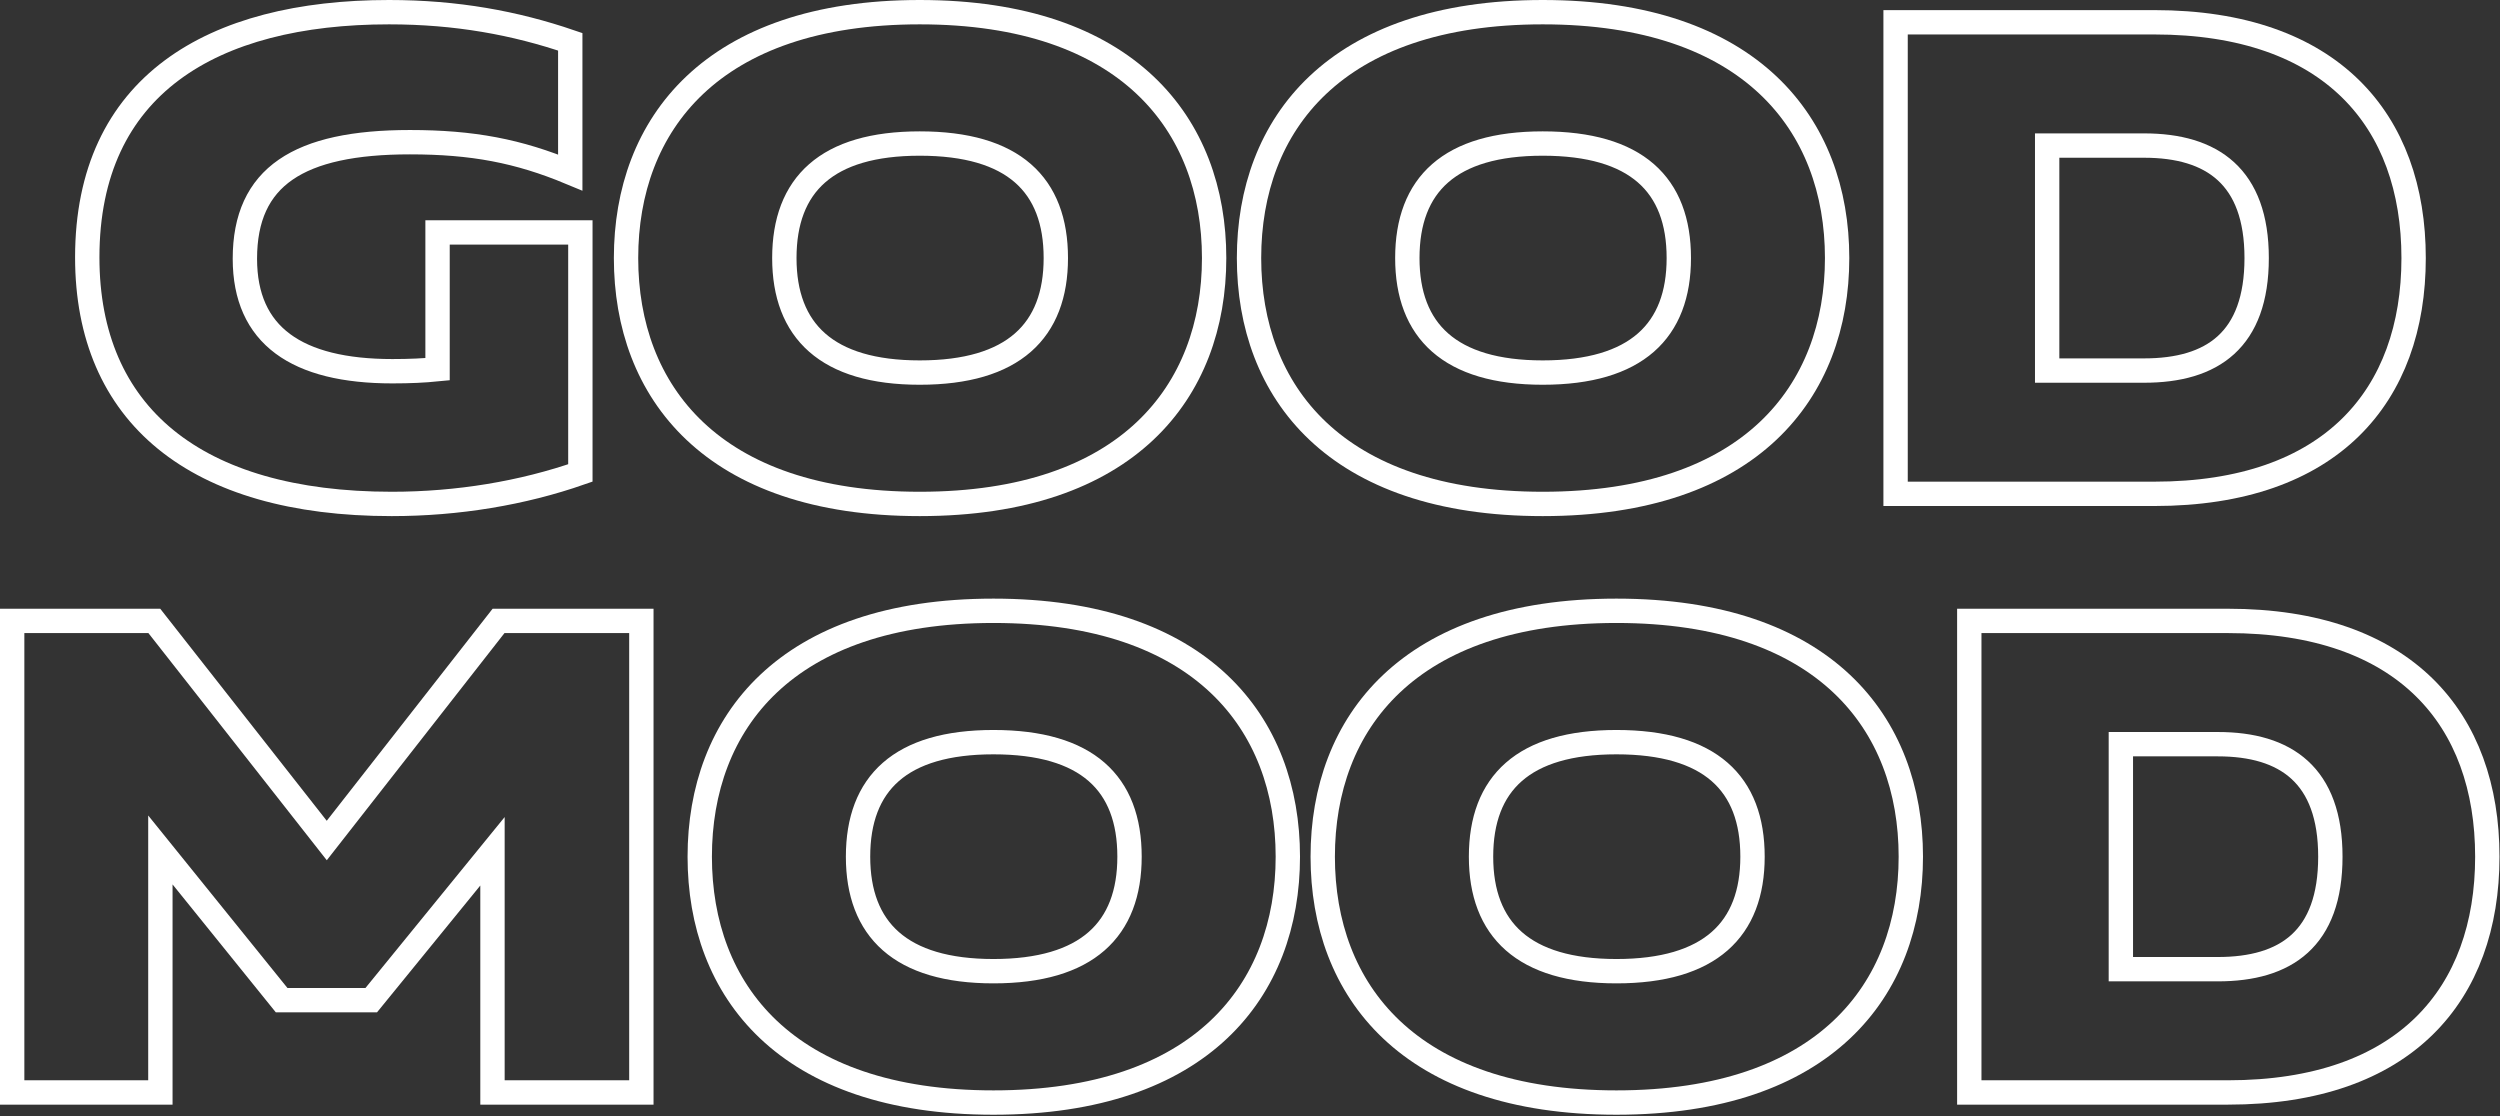
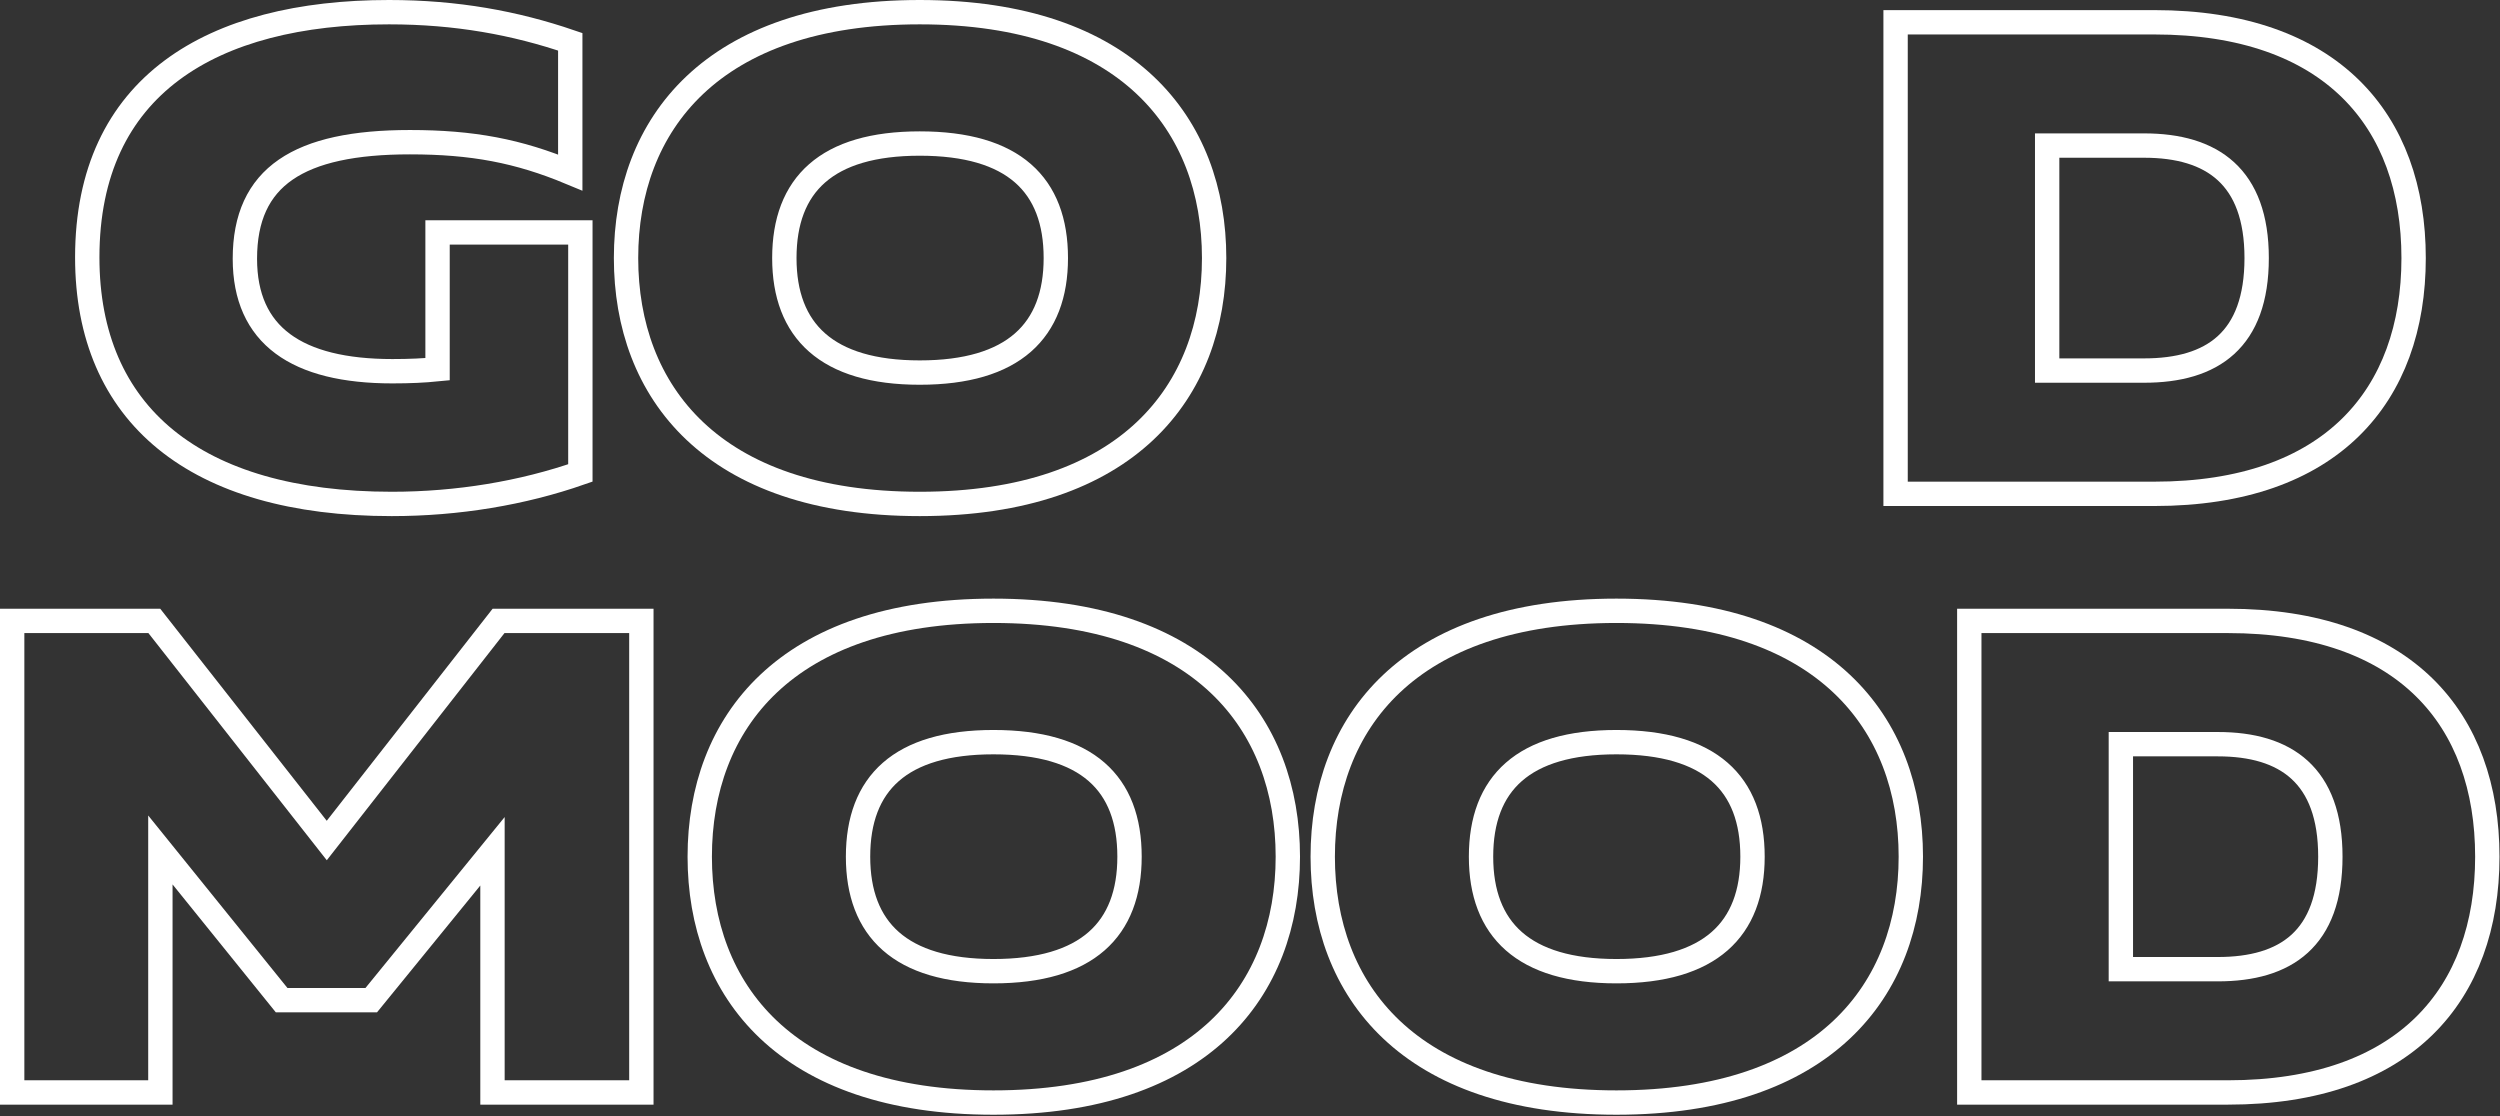
<svg xmlns="http://www.w3.org/2000/svg" width="1232" height="550" viewBox="0 0 1232 550" fill="none">
  <rect x="0" y="0" width="1232" height="550" fill="#333333" stroke="none" />
  <path d="M934.145 243.364V10.984H1061.62C1148.93 10.984 1189.43 59.452 1189.43 127.174C1189.43 194.896 1148.93 243.364 1061.62 243.364H934.145ZM1008.84 182.613H1056.64C1090.17 182.613 1112.08 167.674 1112.08 127.174C1112.08 87.005 1090.17 71.735 1056.64 71.735H1008.84V182.613Z" stroke="white" stroke-width="12" />
-   <path d="M760.259 248.339C657.68 248.339 615.52 192.9 615.52 127.169C615.52 61.439 657.68 6 760.259 6C862.838 6 905.331 61.439 905.331 127.169C905.331 192.9 862.838 248.339 760.259 248.339ZM693.533 127.169C693.533 163.022 714.447 183.604 760.259 183.604C806.403 183.604 827.317 163.022 827.317 127.169C827.317 90.984 806.403 70.734 760.259 70.734C714.447 70.734 693.533 90.984 693.533 127.169Z" stroke="white" stroke-width="12" />
  <path d="M453.251 248.339C350.672 248.339 308.512 192.9 308.512 127.169C308.512 61.439 350.672 6 453.251 6C555.83 6 598.322 61.439 598.322 127.169C598.322 192.9 555.83 248.339 453.251 248.339ZM386.525 127.169C386.525 163.022 407.439 183.604 453.251 183.604C499.395 183.604 520.309 163.022 520.309 127.169C520.309 90.984 499.395 70.734 453.251 70.734C407.439 70.734 386.525 90.984 386.525 127.169Z" stroke="white" stroke-width="12" />
  <path d="M193.051 248.339C96.115 248.339 43 204.187 43 126.837C43 42.185 104.415 6 191.723 6C224.92 6 253.801 11.312 281.023 20.607V85.009C255.461 74.386 232.887 70.07 202.014 70.07C147.239 70.07 120.681 87.001 120.681 127.501C120.681 165.346 146.243 182.94 193.383 182.94C202.014 182.94 208.985 182.608 215.625 181.945V114.554H286.003V233.068C257.453 243.027 225.584 248.339 193.051 248.339Z" stroke="white" stroke-width="12" />
  <path d="M970.466 538.364V305.984H1097.94C1185.25 305.984 1225.75 354.452 1225.75 422.174C1225.75 489.896 1185.25 538.364 1097.94 538.364H970.466ZM1045.16 477.613H1092.96C1126.49 477.613 1148.4 462.674 1148.4 422.174C1148.4 382.005 1126.49 366.735 1092.96 366.735H1045.16V477.613Z" stroke="white" stroke-width="12" />
  <path d="M796.581 543.339C694.002 543.339 651.842 487.9 651.842 422.169C651.842 356.439 694.002 301 796.581 301C899.16 301 941.652 356.439 941.652 422.169C941.652 487.9 899.16 543.339 796.581 543.339ZM729.855 422.169C729.855 458.022 750.769 478.604 796.581 478.604C842.725 478.604 863.639 458.022 863.639 422.169C863.639 385.985 842.725 365.734 796.581 365.734C750.769 365.734 729.855 385.985 729.855 422.169Z" stroke="white" stroke-width="12" />
  <path d="M489.572 543.339C386.993 543.339 344.833 487.9 344.833 422.169C344.833 356.439 386.993 301 489.572 301C592.151 301 634.644 356.439 634.644 422.169C634.644 487.9 592.151 543.339 489.572 543.339ZM422.846 422.169C422.846 458.022 443.76 478.604 489.572 478.604C535.716 478.604 556.63 458.022 556.63 422.169C556.63 385.985 535.716 365.734 489.572 365.734C443.76 365.734 422.846 385.985 422.846 422.169Z" stroke="white" stroke-width="12" />
  <path d="M6 538.364V305.984H76.046L161.03 414.207L245.683 305.984H316.061V538.364H242.695V419.518L182.94 492.884H138.788L79.034 418.854V538.364H6Z" stroke="white" stroke-width="12" />
</svg>